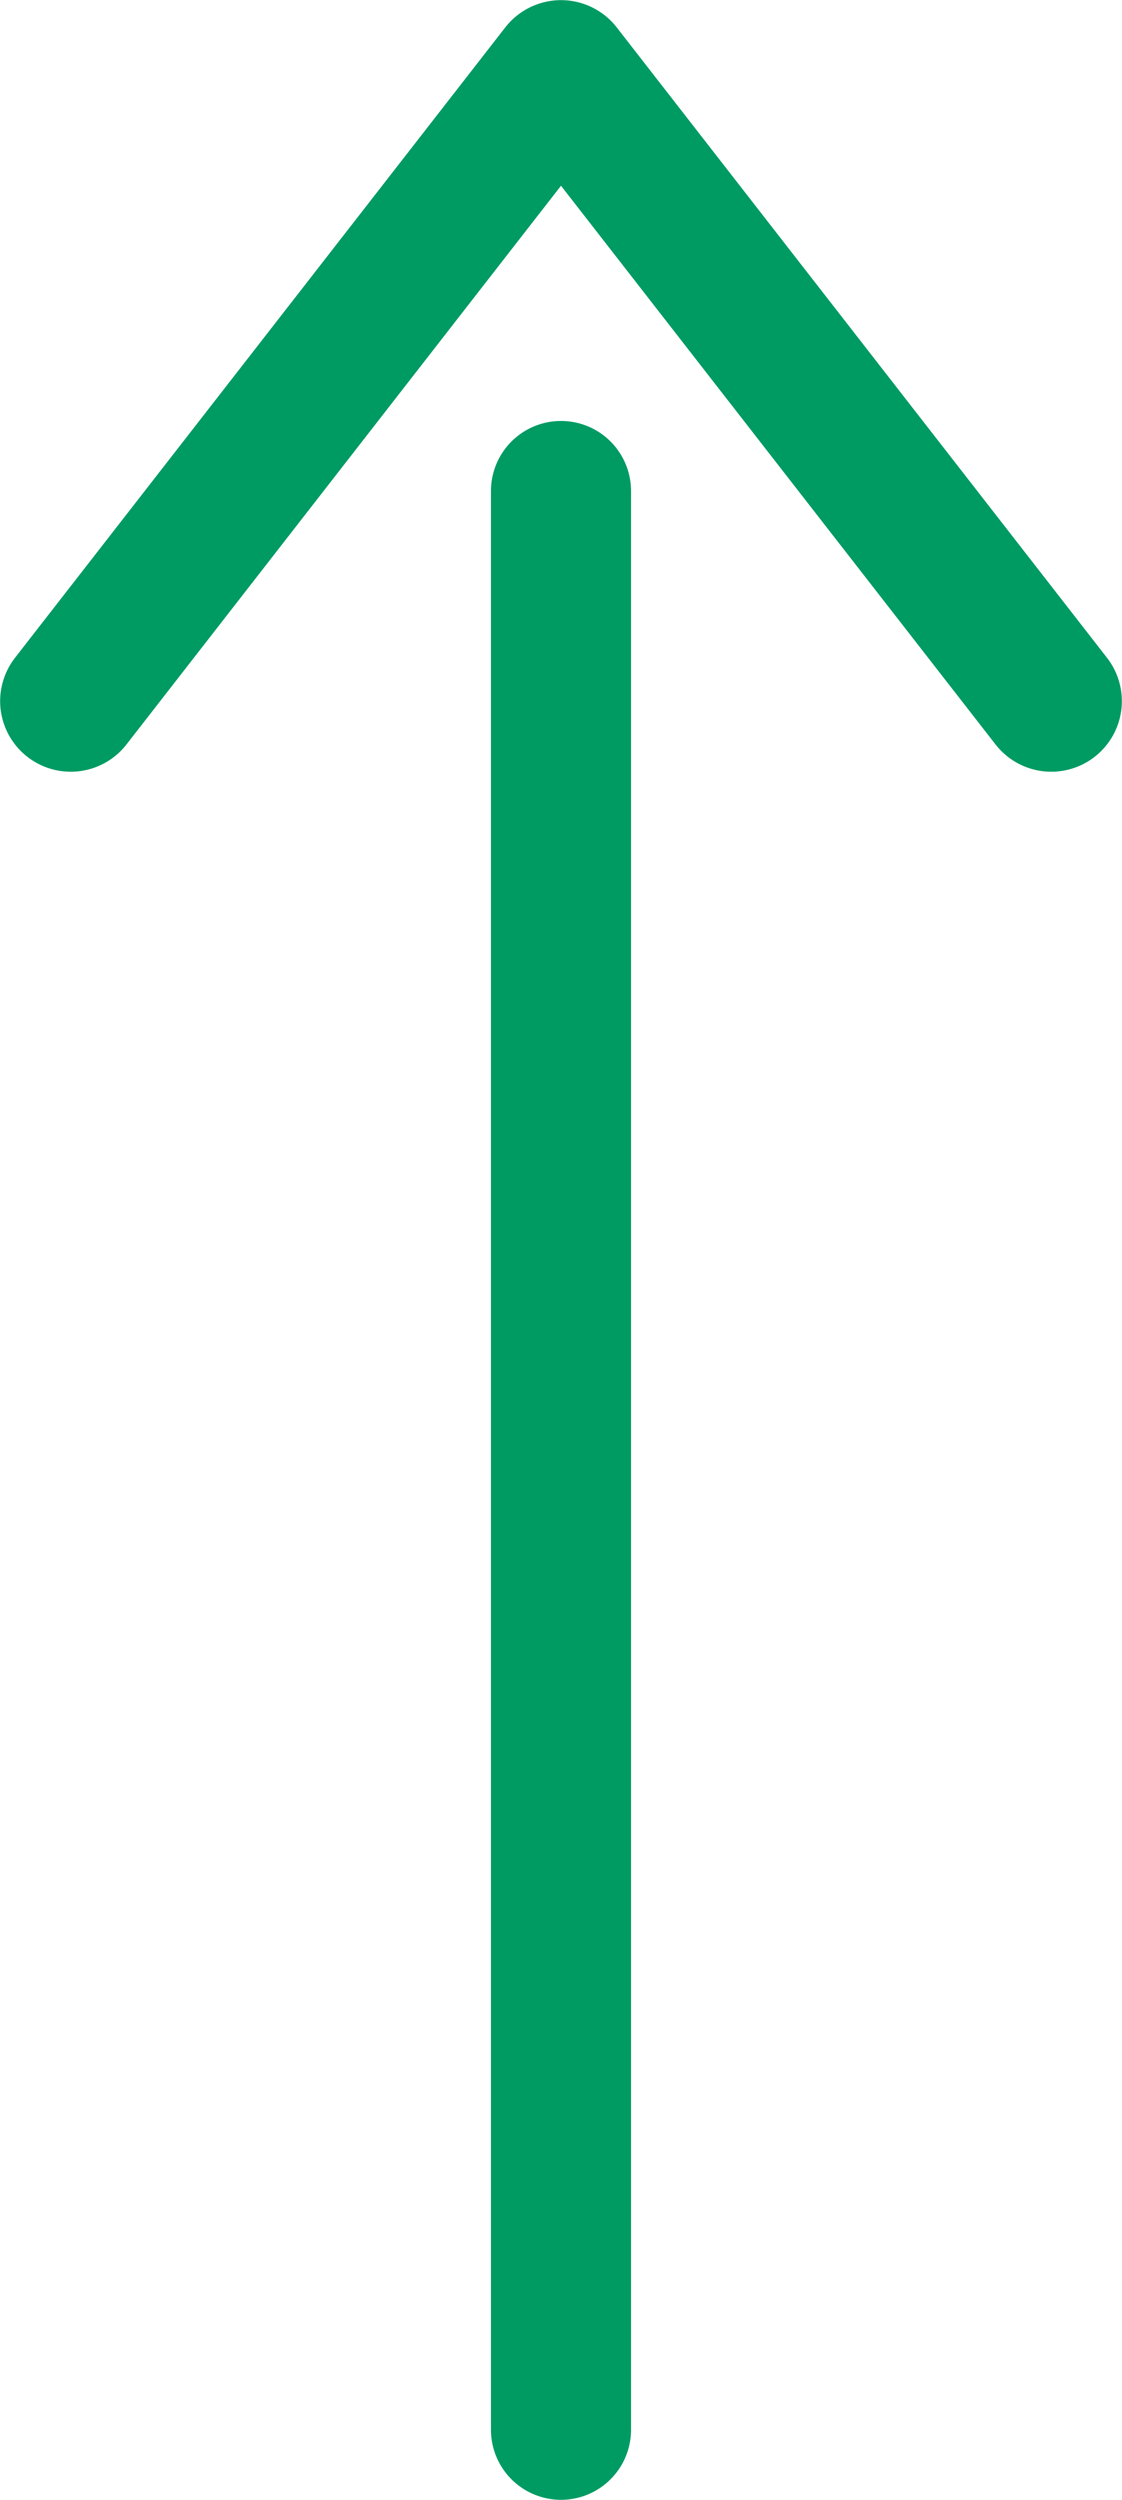
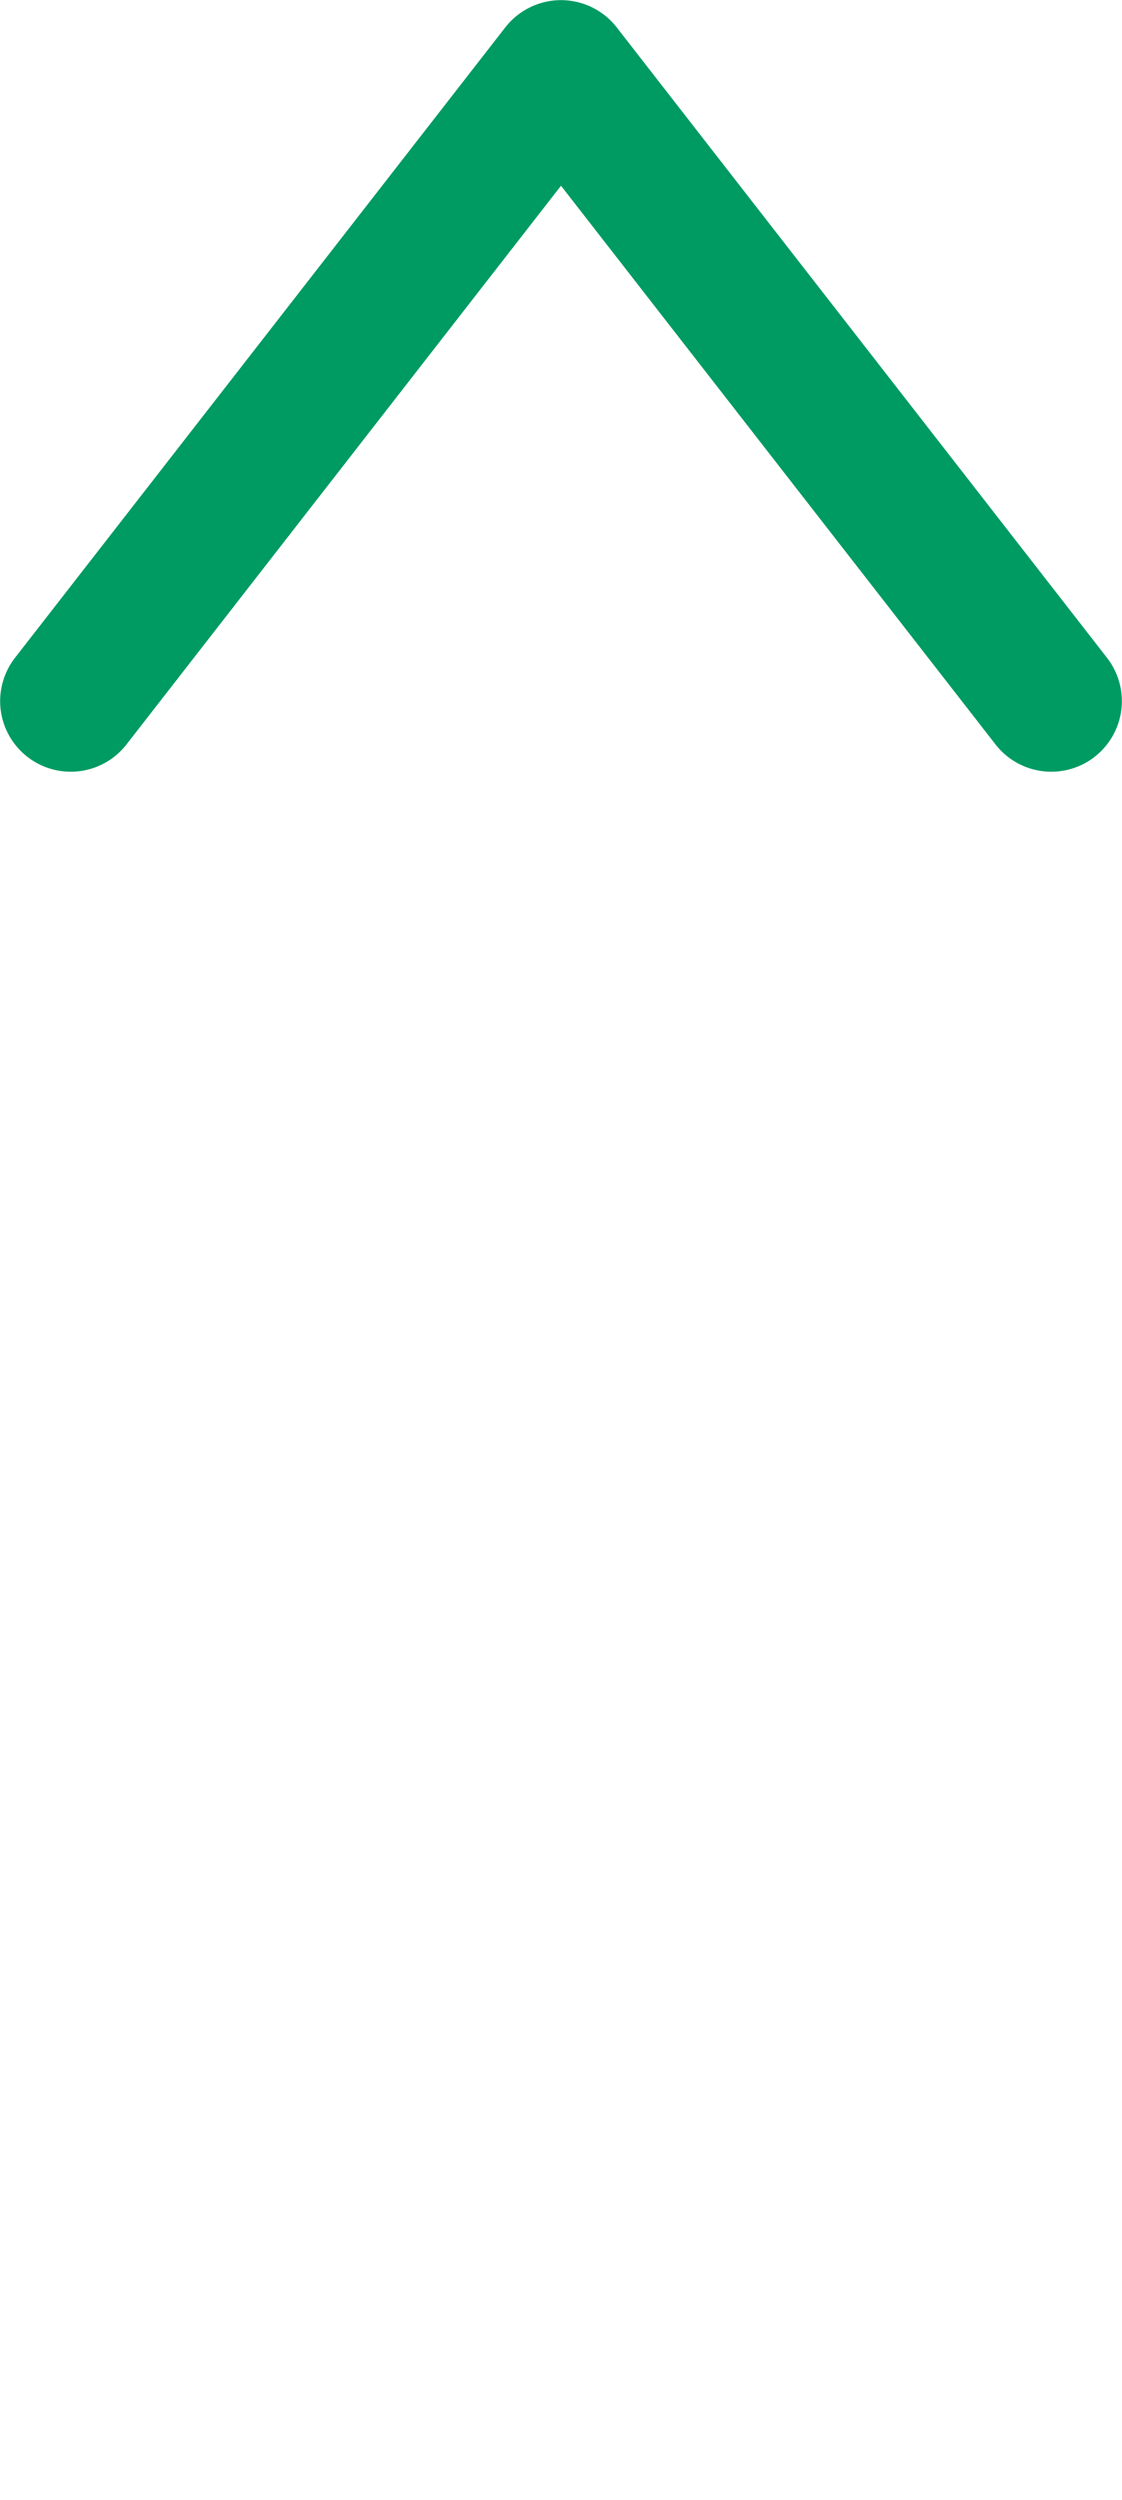
<svg xmlns="http://www.w3.org/2000/svg" width="16.02" height="35.69" viewBox="0 0 16.02 35.69">
  <polyline points="15.01 10.01 8.01 1.01 1.01 10.01" style="fill: none;stroke: #009b63;stroke-linecap: round;stroke-linejoin: round;stroke-width: 2.016px" />
-   <line x1="8.01" y1="34.69" x2="8.01" y2="7.01" style="fill: none;stroke: #009b63;stroke-linecap: round;stroke-linejoin: round;stroke-width: 2px" />
</svg>